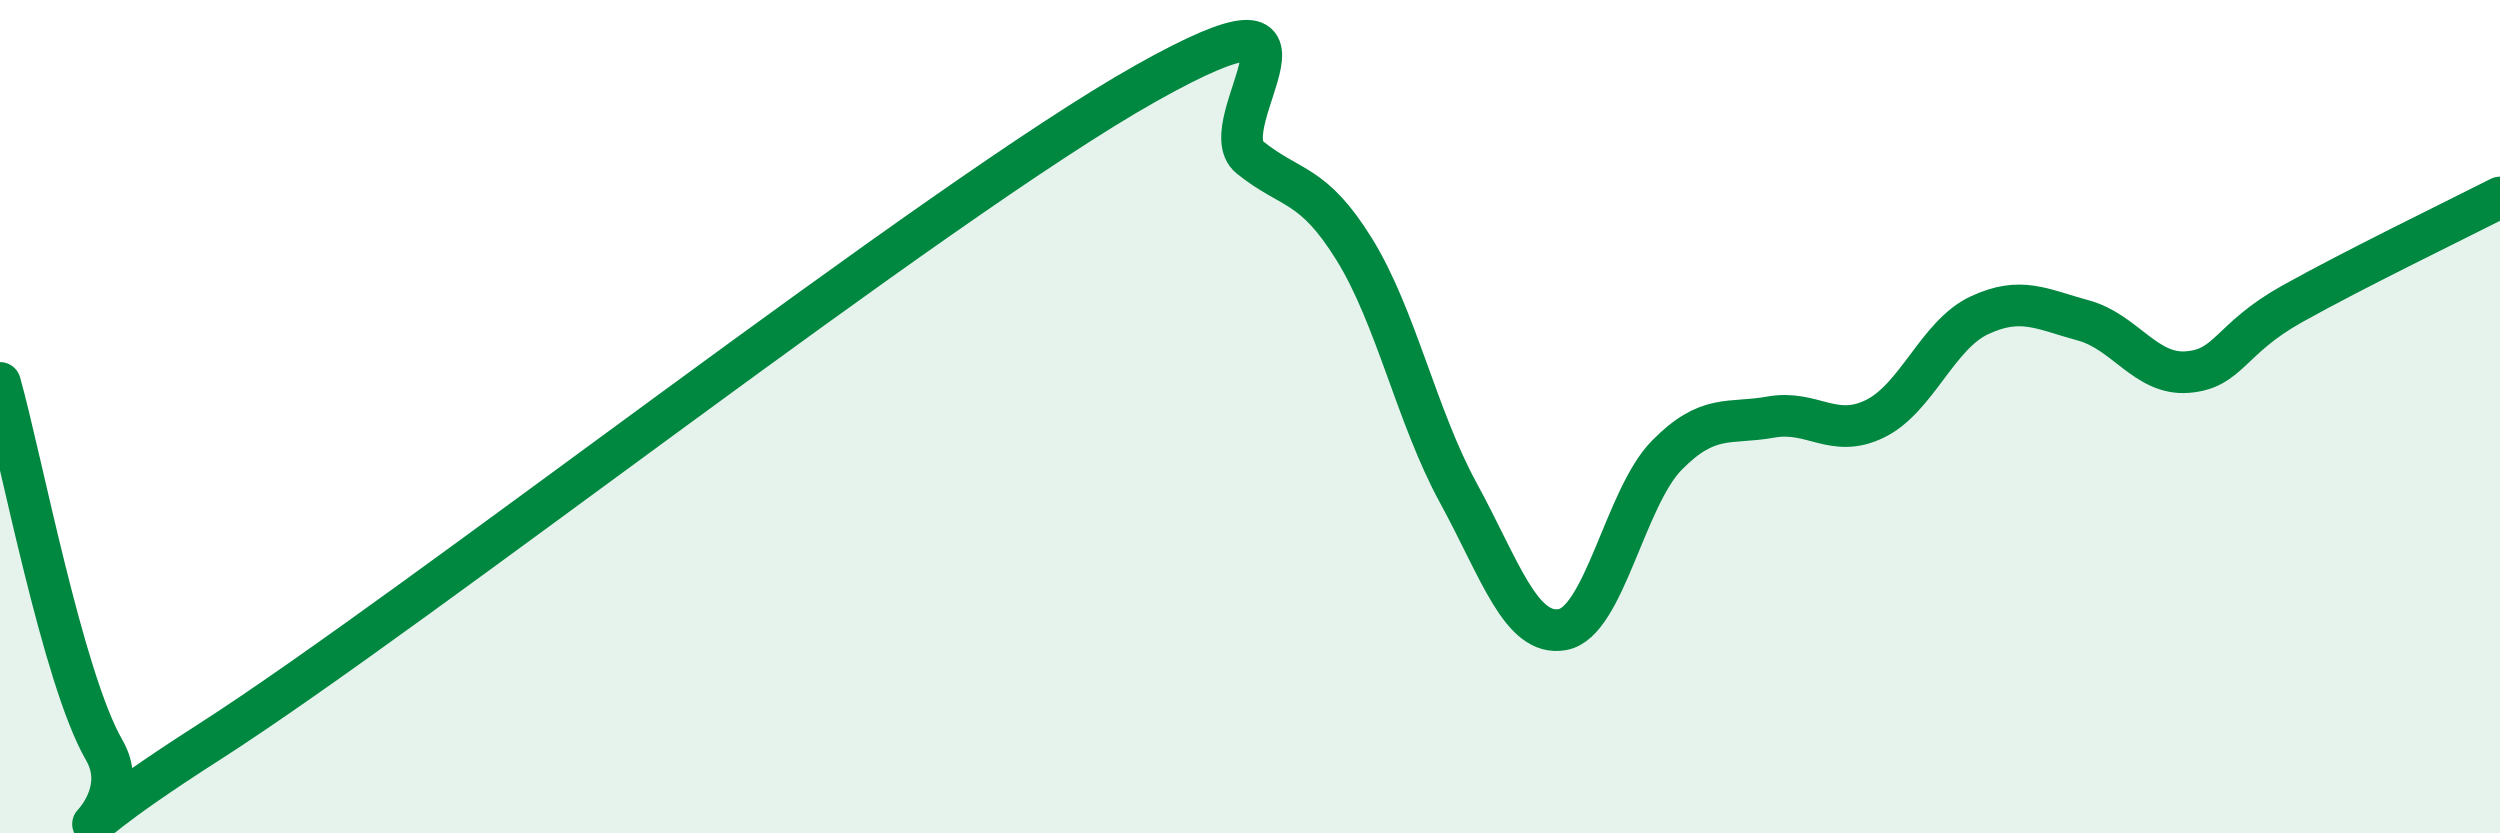
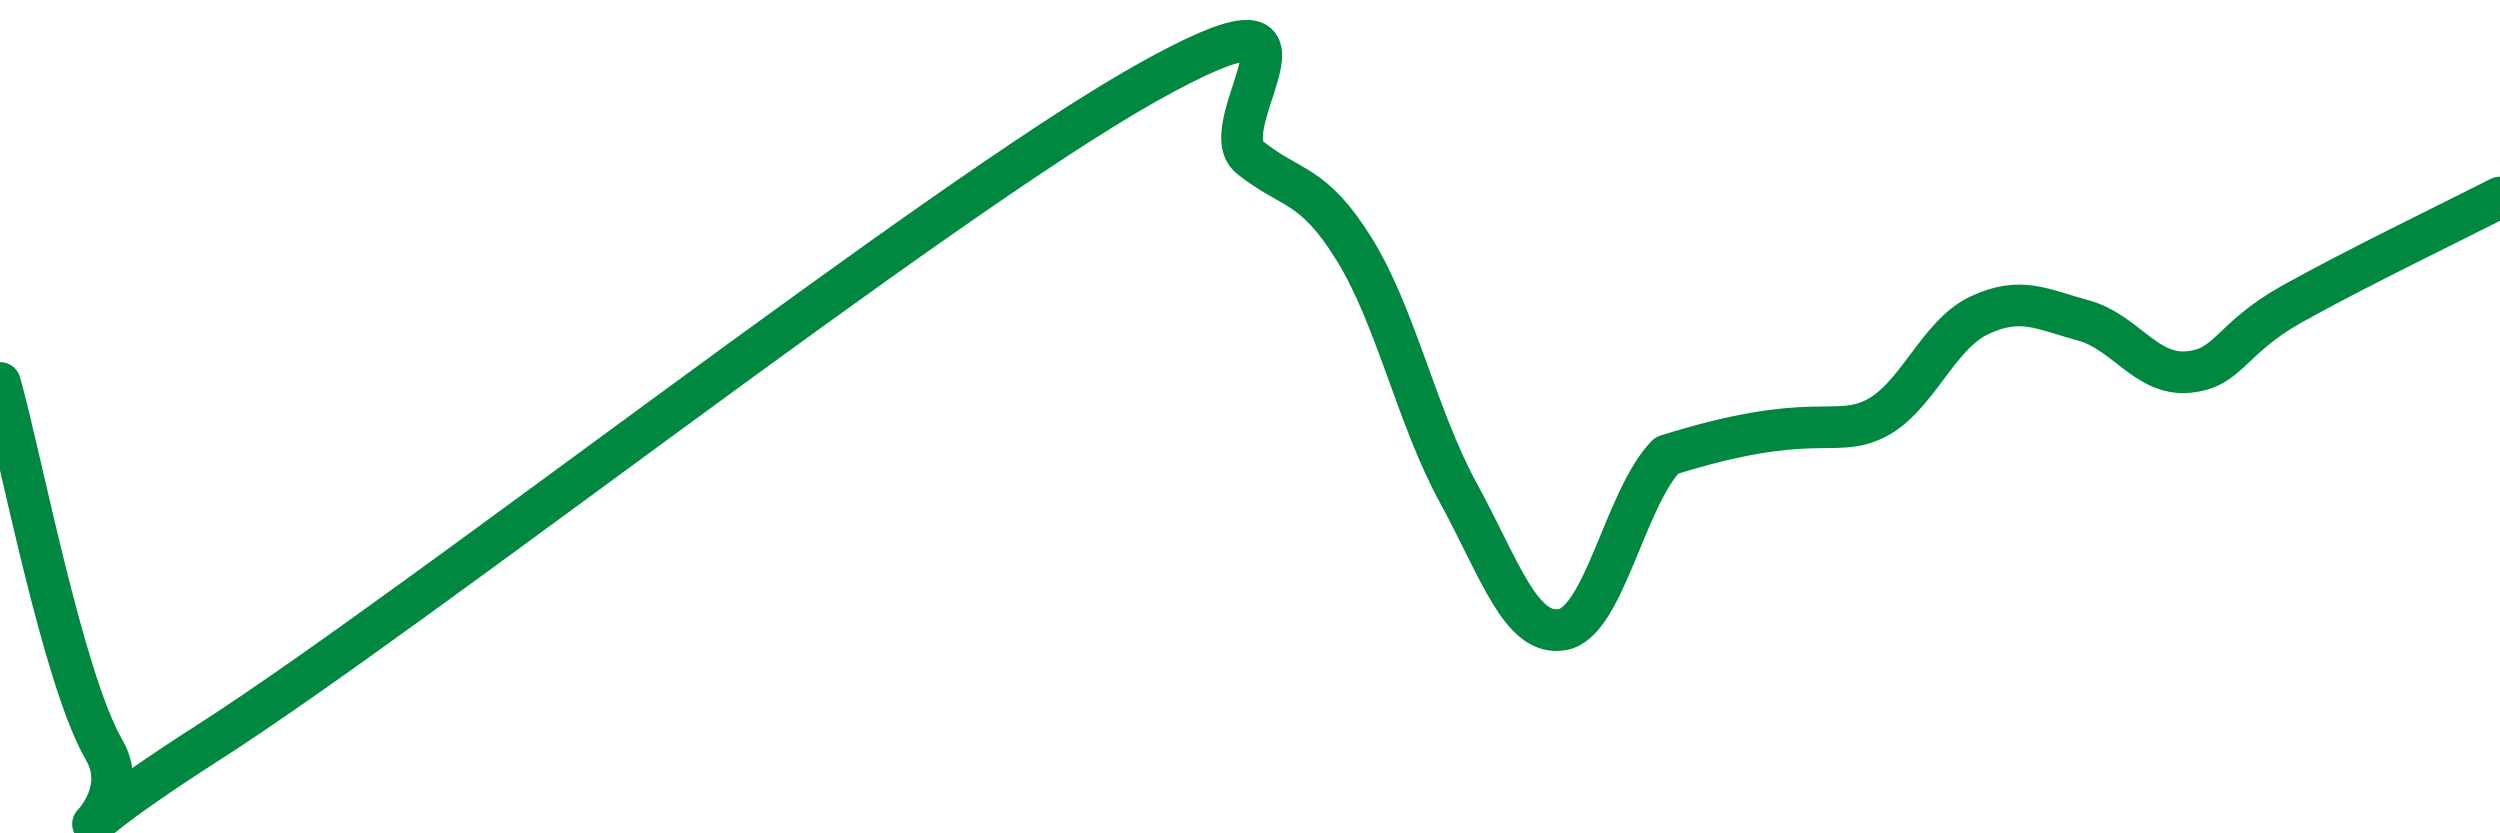
<svg xmlns="http://www.w3.org/2000/svg" width="60" height="20" viewBox="0 0 60 20">
-   <path d="M 0,9.19 C 0.5,10.95 1.5,16.27 2.5,18 C 3.5,19.73 0,21.02 5,17.82 C 10,14.62 22.5,4.81 27.5,2 C 32.5,-0.81 29,2.98 30,3.78 C 31,4.58 31.5,4.37 32.5,5.98 C 33.5,7.59 34,10 35,11.83 C 36,13.66 36.5,15.29 37.5,15.11 C 38.5,14.93 39,11.95 40,10.93 C 41,9.91 41.5,10.19 42.5,10.01 C 43.5,9.83 44,10.54 45,10.05 C 46,9.56 46.5,8.04 47.5,7.57 C 48.5,7.1 49,7.42 50,7.69 C 51,7.96 51.5,9.01 52.5,8.93 C 53.5,8.85 53.5,8.14 55,7.3 C 56.5,6.46 59,5.25 60,4.74L60 20L0 20Z" fill="#008740" opacity="0.1" stroke-linecap="round" stroke-linejoin="round" />
-   <path d="M 0,9.19 C 0.5,10.95 1.5,16.27 2.5,18 C 3.5,19.73 0,21.02 5,17.82 C 10,14.62 22.5,4.81 27.5,2 C 32.5,-0.81 29,2.98 30,3.78 C 31,4.58 31.5,4.37 32.5,5.98 C 33.5,7.59 34,10 35,11.83 C 36,13.66 36.5,15.29 37.5,15.11 C 38.5,14.93 39,11.95 40,10.93 C 41,9.91 41.5,10.19 42.5,10.01 C 43.5,9.83 44,10.54 45,10.05 C 46,9.56 46.5,8.04 47.5,7.57 C 48.5,7.1 49,7.42 50,7.69 C 51,7.96 51.5,9.01 52.5,8.93 C 53.5,8.85 53.5,8.14 55,7.3 C 56.5,6.46 59,5.25 60,4.74" stroke="#008740" stroke-width="1" fill="none" stroke-linecap="round" stroke-linejoin="round" />
+   <path d="M 0,9.19 C 0.5,10.95 1.5,16.27 2.5,18 C 3.5,19.73 0,21.02 5,17.82 C 10,14.62 22.5,4.81 27.5,2 C 32.5,-0.81 29,2.98 30,3.78 C 31,4.58 31.5,4.37 32.5,5.98 C 33.5,7.59 34,10 35,11.83 C 36,13.66 36.5,15.29 37.5,15.11 C 38.5,14.93 39,11.95 40,10.93 C 43.5,9.83 44,10.54 45,10.05 C 46,9.56 46.5,8.04 47.5,7.57 C 48.5,7.1 49,7.42 50,7.69 C 51,7.96 51.5,9.01 52.5,8.93 C 53.5,8.85 53.5,8.14 55,7.3 C 56.5,6.46 59,5.25 60,4.74" stroke="#008740" stroke-width="1" fill="none" stroke-linecap="round" stroke-linejoin="round" />
</svg>